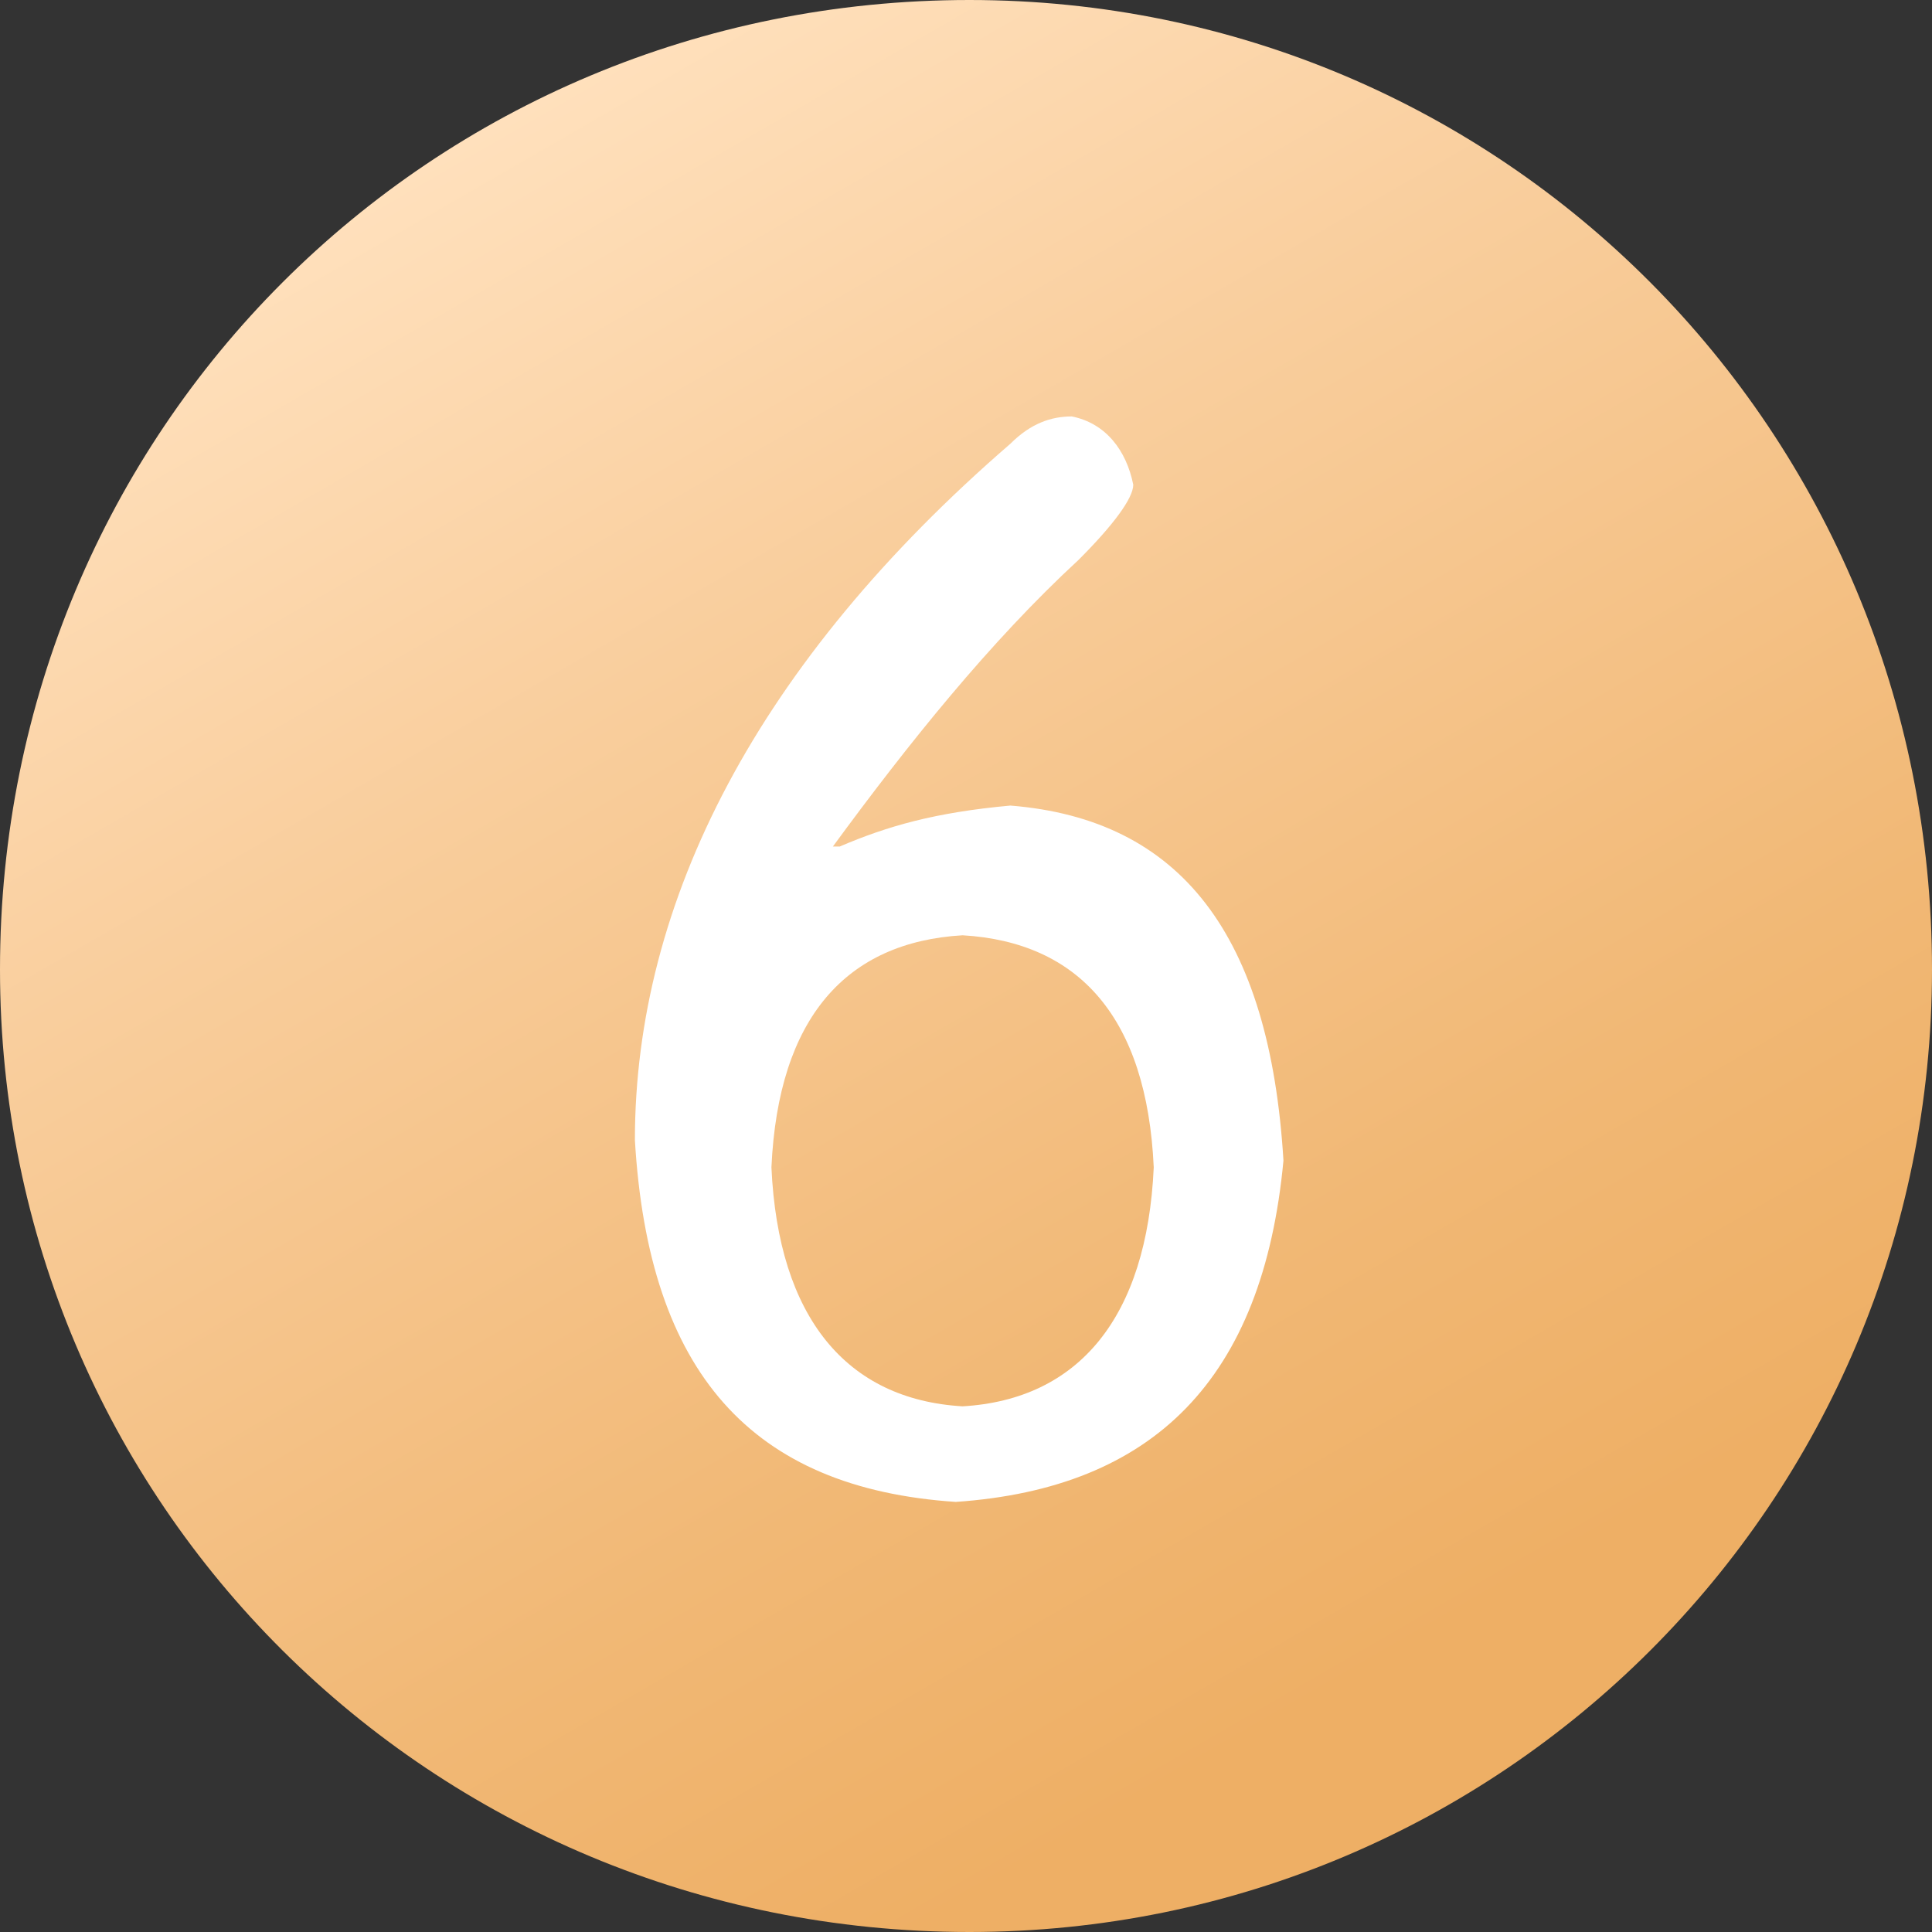
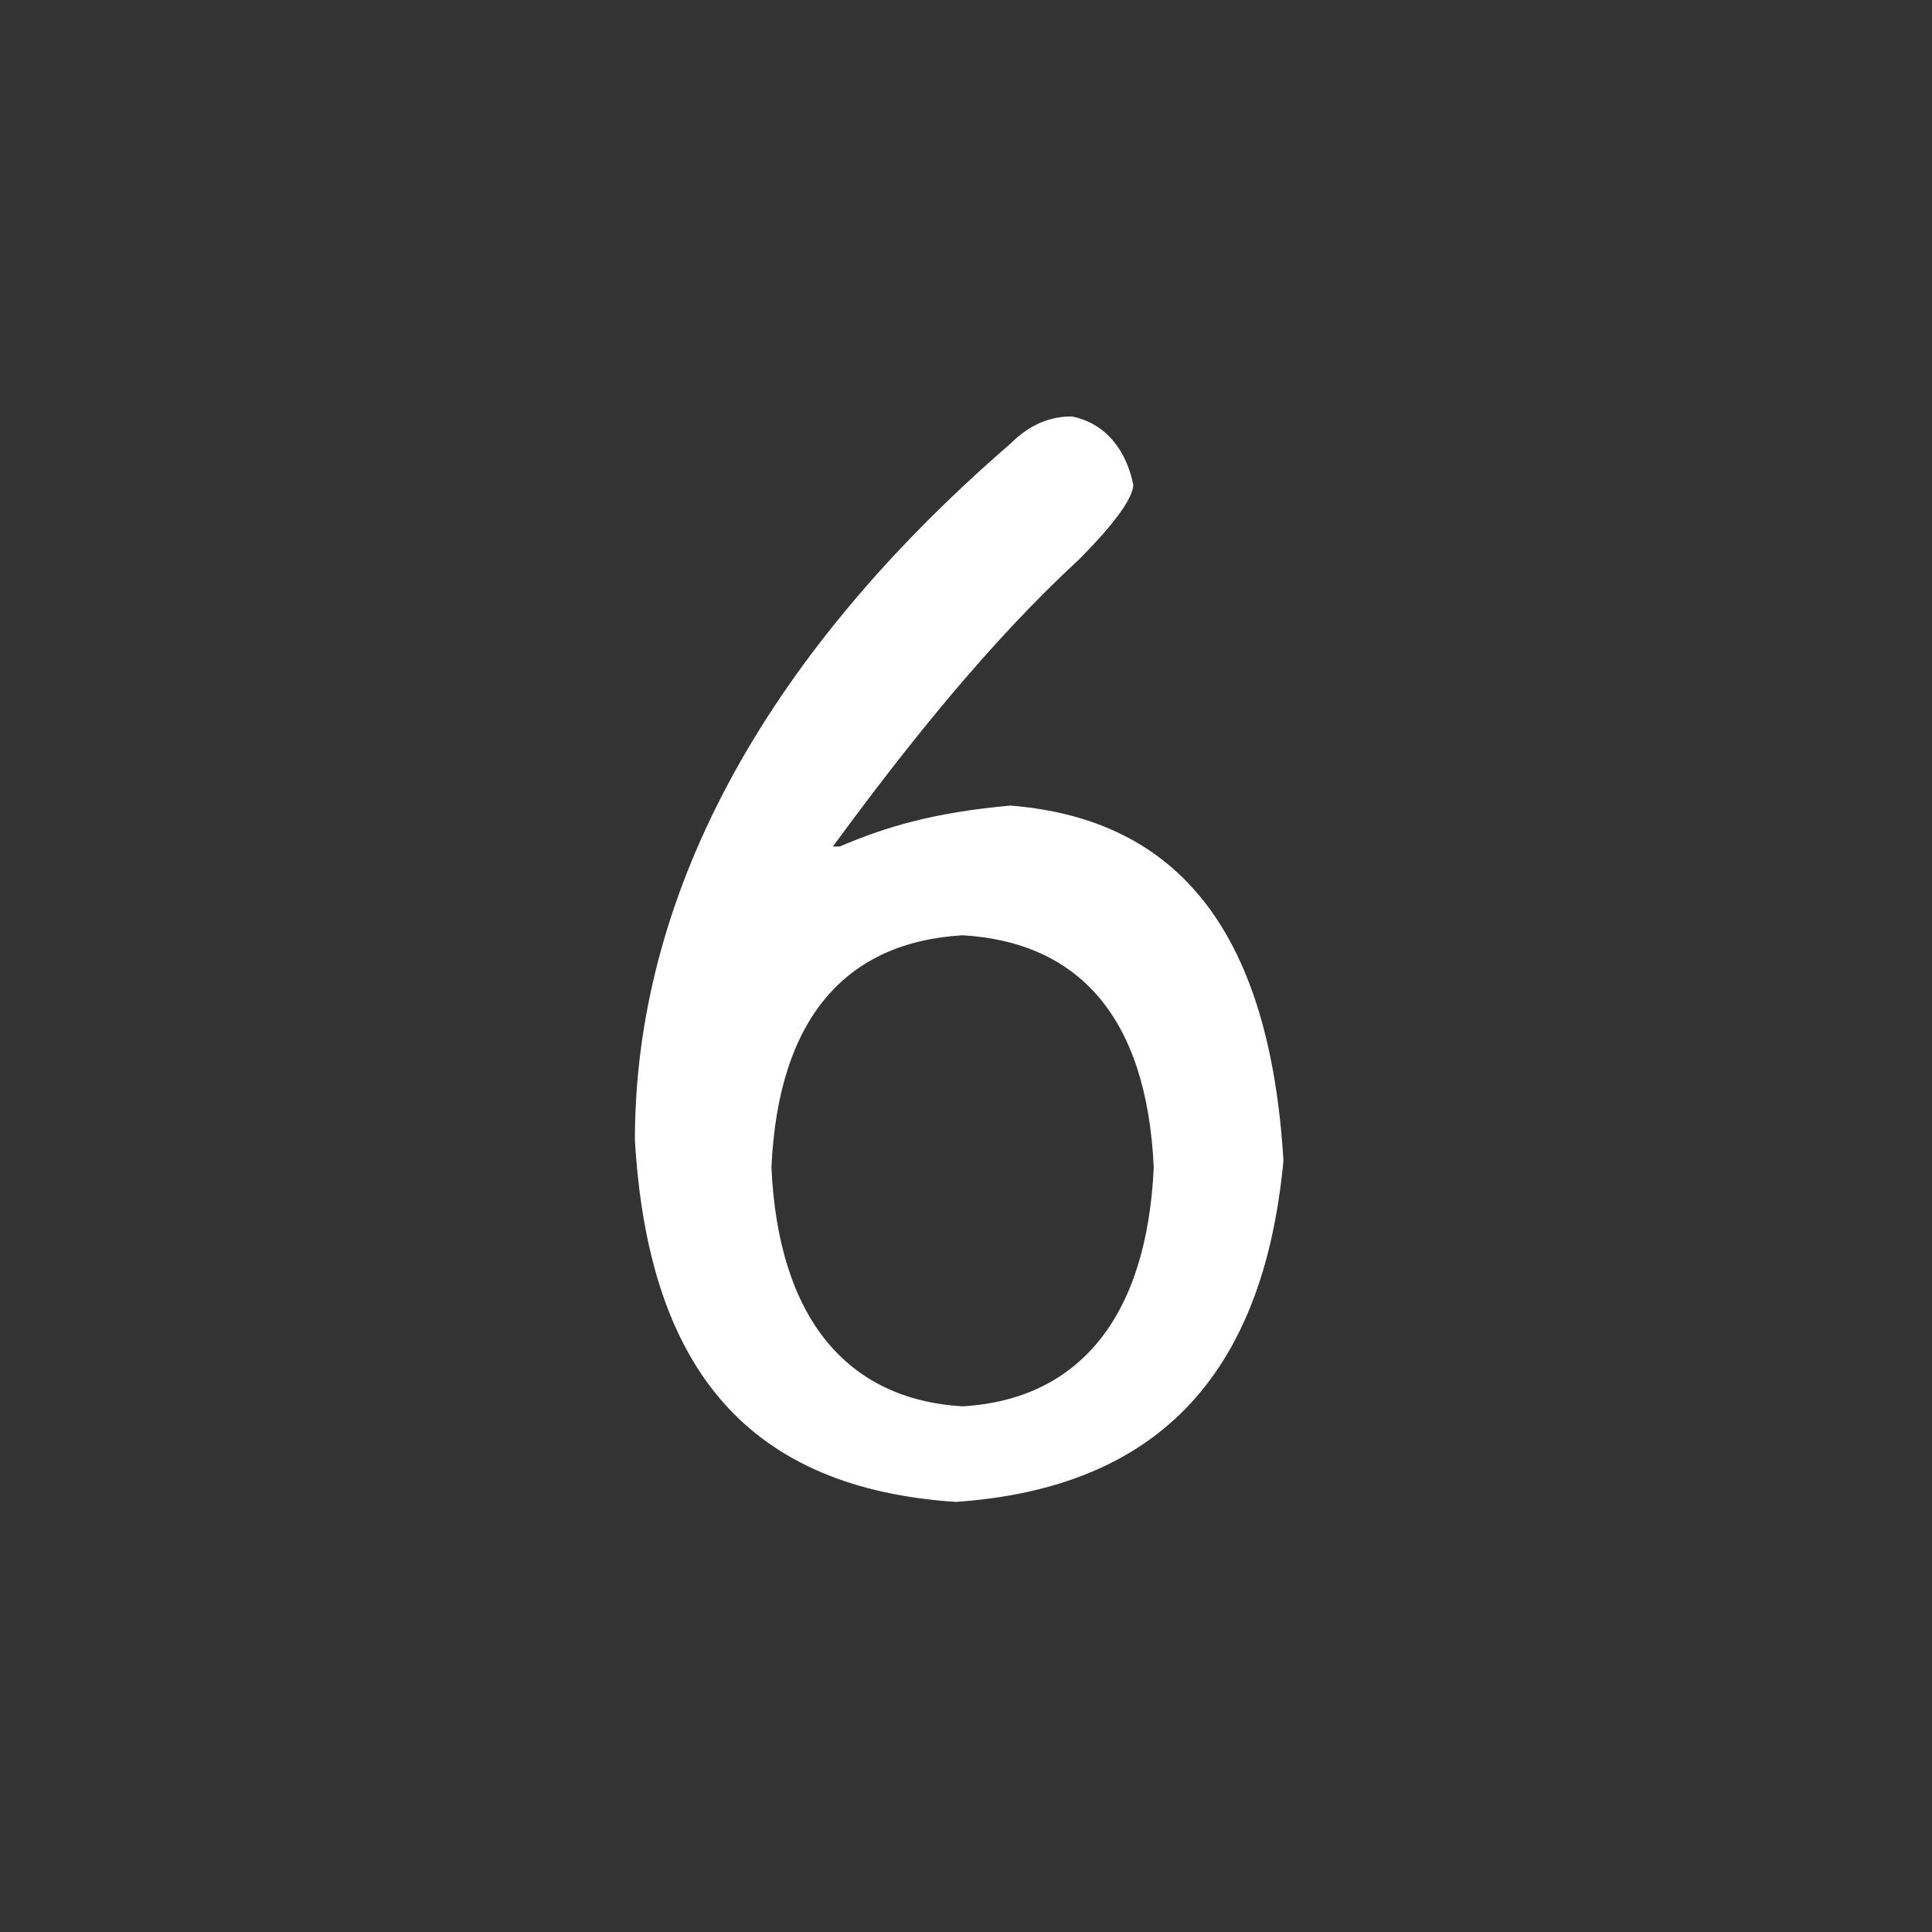
<svg xmlns="http://www.w3.org/2000/svg" version="1.1" id="图层_1" x="0px" y="0px" viewBox="0 0 28.3 28.3" style="enable-background:new 0 0 28.3 28.3;" xml:space="preserve">
  <rect x="0" y="0" width="28.3" height="28.3" fill="#333333" stroke="none" />
  <style type="text/css">
	.st0{fill:url(#SVGID_1_);}
	.st1{fill:#FFFFFF;}
</style>
  <linearGradient id="SVGID_1_" gradientUnits="userSpaceOnUse" x1="21.248" y1="1.893" x2="7.082" y2="26.431" gradientTransform="matrix(1 0 0 -1 0 28.35)">
    <stop offset="8.064516e-02" style="stop-color:#EEAF65" />
    <stop offset="0.297" style="stop-color:#F1B875" />
    <stop offset="0.715" style="stop-color:#F9CE9D" />
    <stop offset="1" style="stop-color:#FFE0BC" />
  </linearGradient>
-   <path class="st0" d="M14.2,28.3L14.2,28.3C6.3,28.3,0,22,0,14.2l0,0C0,6.3,6.3,0,14.2,0l0,0C22,0,28.3,6.3,28.3,14.2l0,0  C28.3,22,22,28.3,14.2,28.3z" />
  <path class="st1" d="M15.8,8.2c0.5-0.5,0.8-0.9,0.8-1.1c-0.1-0.5-0.4-0.9-0.9-1c-0.3,0-0.6,0.1-0.9,0.4c-3.7,3.2-5.5,6.7-5.5,10.2  c0.2,3.4,1.7,5.1,4.7,5.3c2.9-0.2,4.5-1.8,4.8-5c-0.2-3.3-1.5-5-4-5.2c-1.1,0.1-1.8,0.3-2.5,0.6h-0.1C13.3,10.9,14.5,9.4,15.8,8.2  L15.8,8.2z M14.1,13.7c1.7,0.1,2.7,1.2,2.8,3.4c-0.1,2.2-1.1,3.4-2.8,3.5c-1.7-0.1-2.7-1.3-2.8-3.5C11.4,14.9,12.4,13.8,14.1,13.7  L14.1,13.7z" />
</svg>